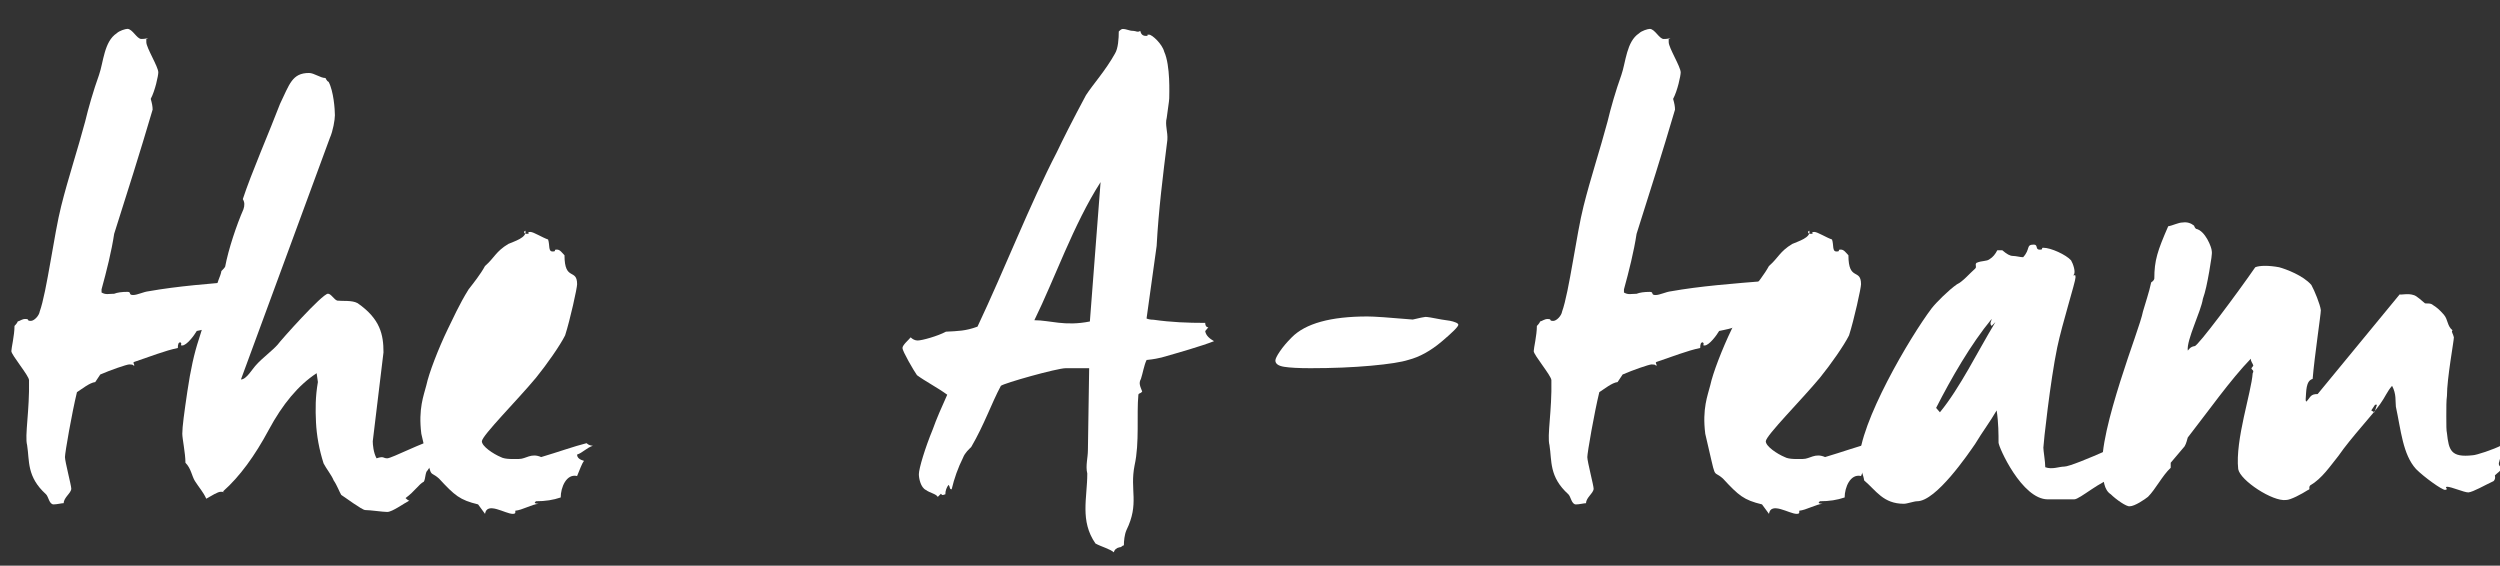
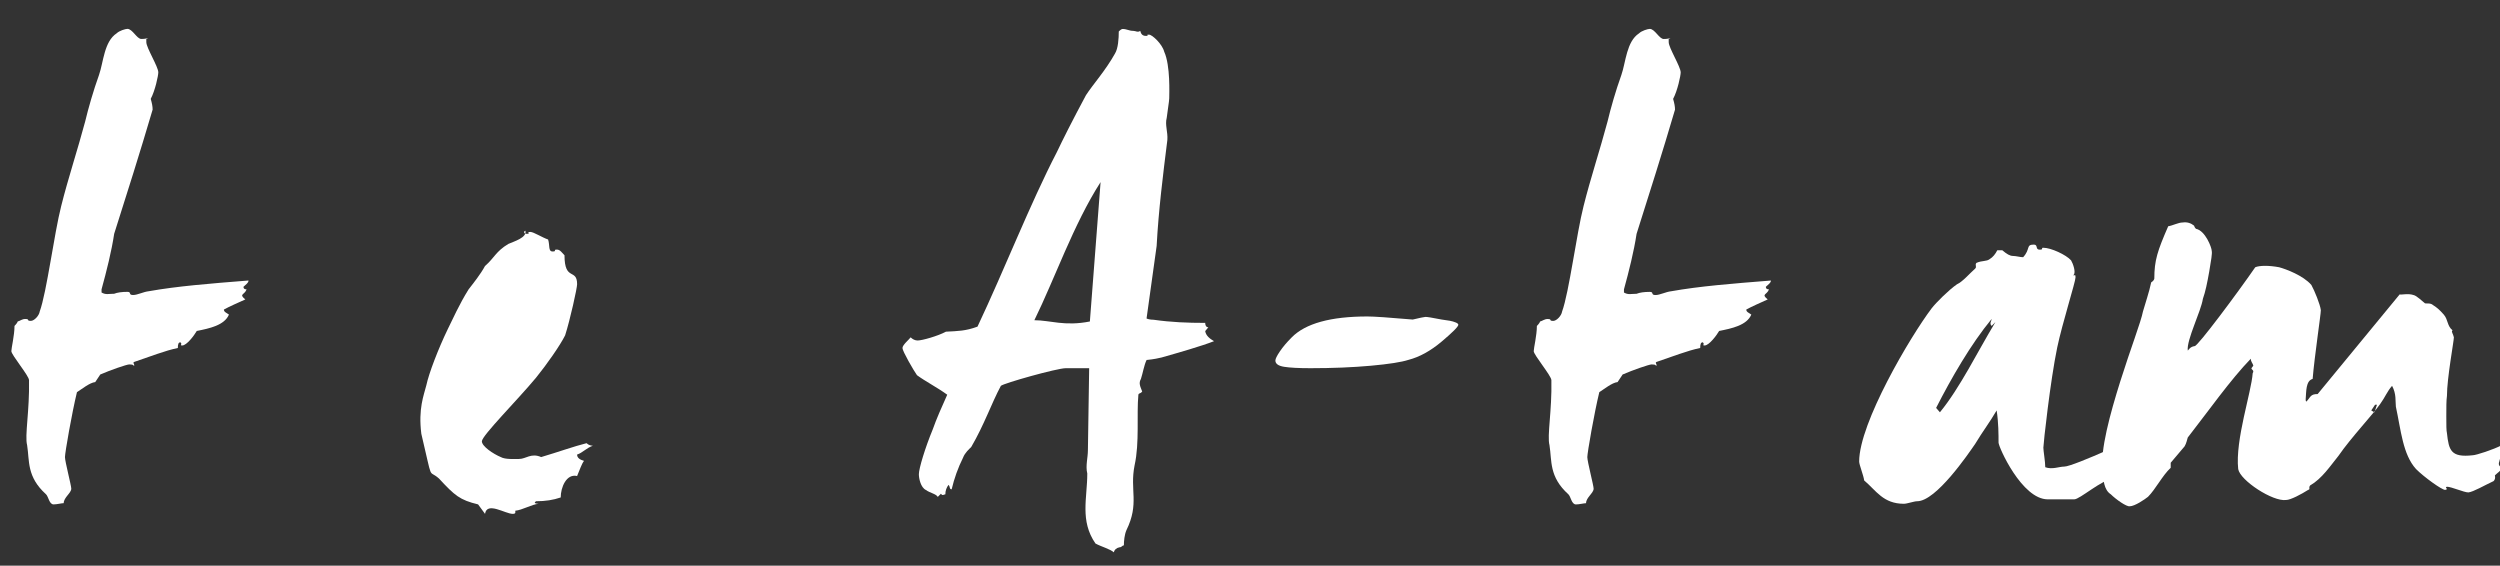
<svg xmlns="http://www.w3.org/2000/svg" version="1.1" id="Layer_1" x="0px" y="0px" width="137px" height="31px" viewBox="0 0 137 31" enable-background="new 0 0 137 31" xml:space="preserve">
  <rect x="0" y="0" width="137" height="31" fill="#333333" stroke="none" />
  <g enable-background="new    ">
    <path fill="#FFFFFF" d="M13.341,15.718c0,0.104,0.069,0.138,0.172,0.138c-0.104,0.312-0.449,0.242-0.069,0.553   c-0.38,0.173-0.864,0.381-1.175,0.554c0,0.138,0.138,0.173,0.277,0.276c-0.242,0.587-1.072,0.76-1.763,0.898   c-0.138,0.242-0.553,0.795-0.795,0.795c-0.173,0,0.035-0.069-0.104-0.173c-0.104,0-0.138,0.104-0.138,0.311   c-0.691,0.139-1.555,0.484-2.385,0.761c-0.104,0.034,0,0.104,0,0.207c-0.104,0,0-0.068-0.276-0.068   c-0.138,0-1.037,0.311-1.59,0.553l-0.276,0.415c-0.311,0.034-0.726,0.38-1.002,0.553C3.94,22.63,3.56,24.807,3.56,25.049   s0.346,1.556,0.346,1.729c0,0.241-0.415,0.483-0.415,0.795c-0.104,0-0.38,0.068-0.553,0.068c-0.242,0-0.276-0.414-0.415-0.553   c-1.071-0.968-0.898-1.832-1.037-2.695c-0.139-0.519,0.138-1.866,0.104-3.561c0-0.241-0.968-1.382-0.968-1.59   c0-0.173,0.173-0.863,0.173-1.382c0.104-0.104,0.173-0.208,0.173-0.242c0.138-0.034,0.242-0.138,0.415-0.138   c0.277,0,0.035,0.104,0.311,0.104c0.173,0,0.449-0.276,0.484-0.519c0.38-1.037,0.795-4.286,1.175-5.771   c0.38-1.521,0.898-3.076,1.313-4.632c0.173-0.726,0.45-1.693,0.761-2.558c0.242-0.69,0.276-1.831,0.968-2.28   c0.138-0.139,0.483-0.242,0.587-0.242c0.276,0,0.519,0.553,0.76,0.553s0.242-0.034,0.38-0.034C8.053,2.135,8.018,2.135,8.018,2.135   s0,0.069,0,0.173c0,0.312,0.657,1.348,0.657,1.659c0,0.173-0.173,1.002-0.415,1.451C8.329,5.66,8.364,5.833,8.364,6.006   c-0.691,2.35-1.417,4.631-2.108,6.809c-0.138,0.933-0.415,2.039-0.691,3.041v0.173c0.242,0.139,0.38,0.069,0.691,0.069   c0.173-0.069,0.415-0.104,0.726-0.104c0.242,0,0.035,0.173,0.311,0.173c0.242,0,0.553-0.173,0.864-0.208   c1.556-0.276,3.284-0.414,5.461-0.587C13.617,15.51,13.479,15.579,13.341,15.718z" />
-     <path fill="#FFFFFF" d="M23.744,24.53V24.6c0,0.034,0.035,0.034,0.069,0.069c0.276-0.173,0.587-0.139,0.864-0.276   c-0.276,0.138-0.345,0.656-0.587,0.898c-0.173,0.173-0.519,0.207-0.657,0.483c-0.138,0.104-0.104,0.449-0.207,0.622   c-0.277,0.139-0.484,0.519-1.002,0.898c0.104,0.104,0.173,0.139,0.208,0.139c-0.277,0.139-0.934,0.622-1.21,0.622   c-0.242,0-0.933-0.104-1.209-0.104c-0.173,0-1.141-0.726-1.313-0.83c-0.104-0.172-0.242-0.553-0.415-0.794   c-0.104-0.277-0.415-0.657-0.553-0.934c-0.242-0.761-0.38-1.521-0.415-2.246c-0.035-0.727-0.035-1.417,0.104-2.212l-0.069-0.484   c-1.002,0.657-1.866,1.693-2.627,3.11c-0.76,1.417-1.59,2.558-2.488,3.353v0.035c0,0.034,0.035,0.034,0.104,0.034   c-0.138,0,0-0.034-0.242-0.034c-0.173,0-0.484,0.207-0.795,0.38c-0.173-0.38-0.38-0.588-0.622-0.968   c-0.173-0.276-0.208-0.691-0.519-1.002c0-0.519-0.173-1.313-0.173-1.59c0-0.381,0.104-1.141,0.277-2.316   c0.172-1.175,0.38-2.107,0.622-2.834c0.449-1.485,0.968-2.765,0.968-2.799c0-0.312,0.242-0.691,0.276-0.968   c0.104-0.104,0.173-0.173,0.207-0.242c0.173-0.933,0.623-2.281,1.002-3.145c0.069-0.208,0.069-0.381-0.035-0.554   c0.45-1.382,1.486-3.767,2.039-5.219c0.519-1.071,0.657-1.693,1.59-1.693c0.277,0,0.622,0.276,0.899,0.276   c0.069,0.139,0.138,0.208,0.173,0.208c0.276,0.518,0.345,1.521,0.345,1.831c0,0.242-0.104,0.864-0.276,1.244l-4.873,13.237   c0.311,0,0.622-0.588,0.864-0.829c0.276-0.312,0.864-0.761,1.14-1.071c0.173-0.242,2.454-2.8,2.765-2.8   c0.173,0,0.346,0.346,0.519,0.38c0.276,0.035,0.794-0.034,1.106,0.139c1.244,0.864,1.417,1.728,1.417,2.695l-0.588,4.873   c0,0.173,0.035,0.622,0.208,0.934c0.415-0.139,0.346,0,0.587,0c0.242,0,2.039-0.934,2.661-1.037   c0.311-0.034,0.691-0.207,1.002-0.346C24.643,23.978,24.262,24.22,23.744,24.53z" />
    <path fill="#FFFFFF" d="M31.625,24.91c0,0.173,0.138,0.277,0.38,0.346c-0.138,0.173-0.242,0.519-0.38,0.83   c-0.587-0.139-0.898,0.622-0.898,1.175c-0.415,0.139-0.83,0.207-1.348,0.207c-0.173,0.104,0,0.139,0.138,0.139   c-0.38,0.034-0.898,0.346-1.278,0.38v0.104c0,0.035-0.035,0.069-0.139,0.069c-0.415,0-1.417-0.691-1.521,0l-0.38-0.519   c-1.002-0.241-1.278-0.483-2.143-1.417c-0.622-0.553-0.311,0.312-0.968-2.453c-0.173-1.383,0.138-2.108,0.276-2.661   c0.139-0.657,0.657-2.005,1.175-3.076c0.276-0.553,0.622-1.348,1.141-2.178c0.242-0.311,0.657-0.829,0.898-1.278   c0.519-0.449,0.587-0.795,1.279-1.21c0.311-0.139,1.037-0.346,0.933-0.726c-0.035,0.034-0.069,0.034-0.069,0.069   c0,0.068,0.035,0.104,0.139,0.104c0.276,0-0.069-0.104,0.207-0.104c0.173,0,0.657,0.311,0.968,0.414   c0.104,0.312,0,0.657,0.242,0.657c0.276,0,0-0.104,0.242-0.104c0.173,0,0.276,0.172,0.415,0.311c0,1.451,0.691,0.691,0.691,1.59   c0,0.207-0.38,1.936-0.657,2.8c-0.276,0.553-1.002,1.59-1.59,2.315c-1.002,1.21-2.972,3.18-2.972,3.49   c0,0.276,0.622,0.691,1.037,0.864c0.242,0.139,0.76,0.104,1.002,0.104c0.38,0,0.657-0.346,1.21-0.104   c0.933-0.276,1.797-0.588,2.488-0.761c0.104,0.104,0.242,0.139,0.346,0.139C32.108,24.565,31.936,24.807,31.625,24.91z" />
    <path fill="#FFFFFF" d="M63.664,19.588c-0.138,0.035-0.449,0.104-0.83,0.139c-0.138,0.276-0.208,0.726-0.311,1.037   c-0.138,0.241-0.035,0.414,0.069,0.69c-0.104,0.139-0.173,0.069-0.208,0.173c-0.104,1.106,0.069,2.627-0.208,3.871   c-0.276,1.383,0.277,2.074-0.449,3.56c-0.104,0.242-0.138,0.588-0.138,0.83c-0.104,0-0.104,0.104-0.242,0.104   c-0.173,0.034-0.277,0.138-0.312,0.276c-0.172-0.173-0.691-0.311-1.002-0.483c-0.864-1.245-0.449-2.489-0.449-3.837   c-0.104-0.414,0.034-0.864,0.034-1.278l0.069-4.493h-1.279c-0.484,0-3.421,0.829-3.56,0.968c-0.519,0.968-0.899,2.108-1.625,3.353   c-0.104,0.104-0.346,0.311-0.449,0.587c-0.276,0.554-0.484,1.141-0.622,1.729c-0.138,0-0.069-0.139-0.173-0.242   c-0.104,0.139-0.173,0.312-0.173,0.519c-0.104,0-0.138,0.104-0.242-0.034l-0.172,0.173c-0.104-0.173-0.415-0.208-0.657-0.381   c-0.277-0.138-0.38-0.622-0.38-0.863c0-0.312,0.346-1.452,0.76-2.454c0.208-0.588,0.484-1.21,0.795-1.901   c-0.518-0.38-1.244-0.76-1.659-1.071c-0.173-0.241-0.795-1.313-0.795-1.486c0-0.172,0.346-0.449,0.449-0.587   c0.104,0.104,0.242,0.173,0.38,0.173c0.242,0,1.106-0.242,1.555-0.484c0.657-0.034,1.071-0.034,1.728-0.276   c1.486-3.145,2.869-6.705,4.354-9.573c0.311-0.656,0.83-1.693,1.59-3.11c0.38-0.588,1.071-1.348,1.59-2.281   c0.173-0.276,0.208-0.829,0.208-1.21l0.035-0.034c0.069-0.069,0.138-0.104,0.172-0.104c0.242,0,0.346,0.104,0.588,0.104   c0.138,0,0.242,0.104,0.38,0c0.035,0.104,0.069,0.276,0.311,0.276c0.242,0-0.069-0.069,0.173-0.069c0.173,0,0.726,0.519,0.83,0.934   c0.346,0.76,0.276,2.315,0.276,2.558c0,0.138-0.104,0.76-0.138,1.071c-0.104,0.38,0.069,0.76,0.035,1.21   c-0.242,1.935-0.484,3.87-0.587,5.806l-0.553,3.975c0.069,0.035,0.208,0.069,0.38,0.069c0.968,0.138,1.866,0.173,2.834,0.173   c0,0.104,0.035,0.242,0.173,0.242l-0.173,0.207c0.035,0.242,0.242,0.415,0.484,0.553C65.841,18.966,64.632,19.312,63.664,19.588z    M60.312,9.98c-1.486,2.315-2.523,5.322-3.629,7.568c0.864,0,1.659,0.346,3.042,0.069L60.312,9.98z" />
  </g>
  <g enable-background="new    ">
    <path fill="#FFFFFF" d="M77.418,17.511c0.383-0.091,0.613-0.138,0.691-0.144c0.079-0.006,0.377,0.042,0.895,0.144   c0.18,0.022,0.33,0.045,0.447,0.067c0.119,0.022,0.226,0.053,0.321,0.093c0.095,0.039,0.144,0.081,0.144,0.126   c0,0.102-0.305,0.408-0.912,0.92c-0.607,0.513-1.215,0.847-1.822,1.004c-0.383,0.124-1.068,0.231-2.059,0.321   s-2.093,0.135-3.309,0.135c-0.641,0-1.121-0.025-1.442-0.076c-0.32-0.051-0.481-0.166-0.481-0.346c0-0.09,0.082-0.256,0.245-0.498   c0.163-0.241,0.38-0.498,0.649-0.768c0.754-0.766,2.139-1.147,4.152-1.147C75.275,17.342,76.102,17.397,77.418,17.511z" />
  </g>
  <g enable-background="new    ">
    <path fill="#FFFFFF" d="M96.767,15.718c0,0.104,0.069,0.138,0.173,0.138c-0.104,0.312-0.449,0.242-0.069,0.553   c-0.38,0.173-0.864,0.381-1.175,0.554c0,0.138,0.138,0.173,0.276,0.276c-0.242,0.587-1.071,0.76-1.763,0.898   c-0.139,0.242-0.553,0.795-0.795,0.795c-0.173,0,0.035-0.069-0.104-0.173c-0.104,0-0.139,0.104-0.139,0.311   c-0.691,0.139-1.555,0.484-2.385,0.761c-0.104,0.034,0,0.104,0,0.207c-0.104,0,0-0.068-0.276-0.068   c-0.138,0-1.036,0.311-1.59,0.553l-0.276,0.415c-0.311,0.034-0.726,0.38-1.002,0.553c-0.277,1.141-0.657,3.317-0.657,3.56   s0.346,1.556,0.346,1.729c0,0.241-0.415,0.483-0.415,0.795c-0.104,0-0.38,0.068-0.553,0.068c-0.242,0-0.276-0.414-0.414-0.553   c-1.072-0.968-0.898-1.832-1.037-2.695c-0.139-0.519,0.139-1.866,0.104-3.561c0-0.241-0.968-1.382-0.968-1.59   c0-0.173,0.173-0.863,0.173-1.382c0.104-0.104,0.173-0.208,0.173-0.242c0.138-0.034,0.241-0.138,0.415-0.138   c0.276,0,0.034,0.104,0.311,0.104c0.173,0,0.449-0.276,0.484-0.519c0.38-1.037,0.795-4.286,1.175-5.771   c0.38-1.521,0.898-3.076,1.313-4.632c0.172-0.726,0.449-1.693,0.76-2.558c0.242-0.69,0.277-1.831,0.969-2.28   c0.138-0.139,0.482-0.242,0.587-0.242c0.276,0,0.519,0.553,0.761,0.553c0.241,0,0.241-0.034,0.38-0.034   c-0.069,0.034-0.104,0.034-0.104,0.034s0,0.069,0,0.173c0,0.312,0.657,1.348,0.657,1.659c0,0.173-0.173,1.002-0.415,1.451   c0.069,0.242,0.104,0.415,0.104,0.588c-0.691,2.35-1.416,4.631-2.107,6.809c-0.139,0.933-0.415,2.039-0.691,3.041v0.173   c0.242,0.139,0.38,0.069,0.691,0.069c0.172-0.069,0.414-0.104,0.726-0.104c0.241,0,0.034,0.173,0.312,0.173   c0.241,0,0.553-0.173,0.863-0.208c1.556-0.276,3.283-0.414,5.461-0.587C97.043,15.51,96.904,15.579,96.767,15.718z" />
-     <path fill="#FFFFFF" d="M101.985,24.91c0,0.173,0.138,0.277,0.38,0.346c-0.138,0.173-0.242,0.519-0.38,0.83   c-0.587-0.139-0.898,0.622-0.898,1.175c-0.415,0.139-0.829,0.207-1.349,0.207c-0.172,0.104,0,0.139,0.139,0.139   c-0.38,0.034-0.898,0.346-1.278,0.38v0.104c0,0.035-0.034,0.069-0.139,0.069c-0.415,0-1.417-0.691-1.521,0l-0.381-0.519   c-1.002-0.241-1.277-0.483-2.143-1.417c-0.621-0.553-0.311,0.312-0.967-2.453c-0.174-1.383,0.138-2.108,0.275-2.661   c0.139-0.657,0.657-2.005,1.176-3.076c0.276-0.553,0.622-1.348,1.141-2.178c0.242-0.311,0.656-0.829,0.898-1.278   c0.519-0.449,0.588-0.795,1.279-1.21c0.311-0.139,1.036-0.346,0.933-0.726c-0.034,0.034-0.069,0.034-0.069,0.069   c0,0.068,0.035,0.104,0.139,0.104c0.276,0-0.069-0.104,0.207-0.104c0.173,0,0.656,0.311,0.968,0.414   c0.104,0.312,0,0.657,0.242,0.657c0.276,0,0-0.104,0.241-0.104c0.174,0,0.277,0.172,0.415,0.311c0,1.451,0.691,0.691,0.691,1.59   c0,0.207-0.38,1.936-0.657,2.8c-0.275,0.553-1.002,1.59-1.59,2.315c-1.002,1.21-2.972,3.18-2.972,3.49   c0,0.276,0.622,0.691,1.037,0.864c0.241,0.139,0.761,0.104,1.002,0.104c0.38,0,0.657-0.346,1.21-0.104   c0.934-0.276,1.797-0.588,2.488-0.761c0.104,0.104,0.242,0.139,0.346,0.139C102.469,24.565,102.297,24.807,101.985,24.91z" />
    <path fill="#FFFFFF" d="M117.055,24.323c-0.173,0.173-0.242,0.311-0.139,0.483c-0.276,0.312-0.795,0.761-1.312,1.141   c0,0.035,0.172,0.242,0.275,0.242c-0.725,0.104-1.9,1.175-2.211,1.175h-1.452c-1.417,0-2.696-2.868-2.696-3.11   c0-0.415,0-1.105-0.104-1.763c-0.38,0.657-0.76,1.141-1.175,1.832c-0.38,0.553-2.143,3.145-3.18,3.145   c-0.173,0-0.553,0.139-0.726,0.139c-1.141,0-1.521-0.726-2.178-1.278c-0.034-0.277-0.275-0.864-0.275-1.037   c0-2.108,2.799-6.844,3.974-8.398c0.242-0.312,0.934-1.002,1.383-1.313c0.312-0.139,0.69-0.588,1.002-0.864   c0.104-0.104-0.034-0.207,0.069-0.311c0.311-0.139,0.553-0.069,0.726-0.208c0.173-0.104,0.312-0.276,0.415-0.483h0.276   c0.241,0.207,0.415,0.311,0.587,0.311c0.174,0,0.381,0.069,0.554,0.069c0.415-0.449,0.138-0.691,0.587-0.691   c0.242,0,0.07,0.277,0.312,0.277c0.276,0,0.034-0.104,0.208-0.104c0.414,0,1.244,0.381,1.52,0.691   c0.104,0.173,0.277,0.657,0.139,0.795c0,0.139,0.104-0.138,0.104,0.139c0,0.241-0.726,2.522-1.002,3.836   c-0.381,1.832-0.76,5.288-0.76,5.495c0,0.173,0.104,0.761,0.104,1.071c0.38,0.139,0.76-0.034,1.036-0.034   c0.519,0,4.354-1.797,4.562-1.901C117.572,23.943,117.158,24.081,117.055,24.323z M109.141,17.86c-0.139-0.139,0-0.276,0-0.38   c-1.141,1.382-2.213,3.248-3.042,4.873l0.208,0.241c1.105-1.348,2.039-3.283,3.041-4.942L109.141,17.86z" />
    <path fill="#FFFFFF" d="M136.962,25.291c-0.069,0.173,0,0.276,0.173,0.346c-0.104,0.173-0.276,0.276-0.415,0.414   c0.034,0.139,0,0.242-0.069,0.312c-0.518,0.242-1.105,0.588-1.382,0.622c-0.242,0-0.933-0.312-1.175-0.312   c-0.174,0.035,0.138,0.139-0.104,0.173c-0.174,0-1.141-0.69-1.59-1.141c-0.727-0.795-0.83-2.143-1.106-3.421   c-0.034-0.312,0.034-0.691-0.208-1.141c-0.275,0.311-0.379,0.622-0.656,1.002c-0.38,0.553-1.59,1.832-2.281,2.834   c-0.449,0.554-0.898,1.244-1.555,1.625c-0.104,0.138,0.034,0.207-0.104,0.241c-0.381,0.242-0.969,0.554-1.21,0.554   c-0.726,0.104-2.522-1.071-2.626-1.694c-0.174-1.59,0.725-4.216,0.794-5.253c0.104-0.173-0.069-0.173-0.069-0.276l0.104-0.139   c-0.034-0.138-0.138-0.207-0.138-0.38c-1.106,1.141-2.351,2.903-3.456,4.32c-0.035,0.104-0.069,0.311-0.173,0.483l-0.761,0.899   v0.276c-0.449,0.414-0.829,1.175-1.244,1.59c-0.172,0.138-0.726,0.519-1.002,0.519c-0.173,0.034-0.76-0.381-1.037-0.657   c-0.38-0.242-0.414-0.795-0.449-1.313c-0.139-1.105,0.415-3.11,0.968-4.873c0.554-1.763,1.141-3.283,1.245-3.836   c0.104-0.38,0.345-1.071,0.449-1.59c0.034-0.035,0.138-0.069,0.172-0.208c0-1.002,0.174-1.521,0.761-2.868   c0.241-0.034,0.553-0.207,0.795-0.207c0.241-0.035,0.449,0.034,0.622,0.173c0.035,0.104,0.068,0.138,0.104,0.173   c0.519,0.104,0.864,1.036,0.864,1.209c0.034,0.139-0.034,0.519-0.138,1.141c-0.104,0.588-0.208,1.106-0.346,1.486   c-0.104,0.691-0.899,2.246-0.83,2.834c0.035,0,0.104-0.207,0.381-0.242c0.172,0,2.314-2.868,3.317-4.32   c0.241-0.104,0.761-0.104,1.313,0c0.38,0.104,1.312,0.45,1.762,0.968c0.174,0.312,0.484,1.072,0.52,1.383   c0,0.242-0.346,2.523-0.449,3.768c-0.381,0.104-0.346,0.69-0.381,1.105v0.035c0,0.034,0,0.068,0.035,0.104   c0.241-0.242,0.207-0.415,0.621-0.415l4.494-5.461c0.104,0.035,0.449-0.069,0.76,0.035c0.173,0.034,0.484,0.346,0.622,0.449   c0.034,0.034,0.312-0.035,0.449,0.104c0.173,0.104,0.346,0.242,0.587,0.519c0.242,0.276,0.174,0.622,0.484,0.864   c-0.104,0.034,0.035,0.207,0.069,0.38c0,0.207-0.38,2.246-0.38,3.214c-0.035,0.242-0.035,0.622-0.035,1.106   c0,0.483,0,0.795,0.035,0.933c0.104,0.934,0.207,1.348,1.416,1.21c0.174,0,1.141-0.312,1.59-0.553   C137.273,24.703,136.996,25.049,136.962,25.291z M130.257,22.181h-0.104l-0.208,0.311l0.174,0.104L130.257,22.181z" />
  </g>
</svg>